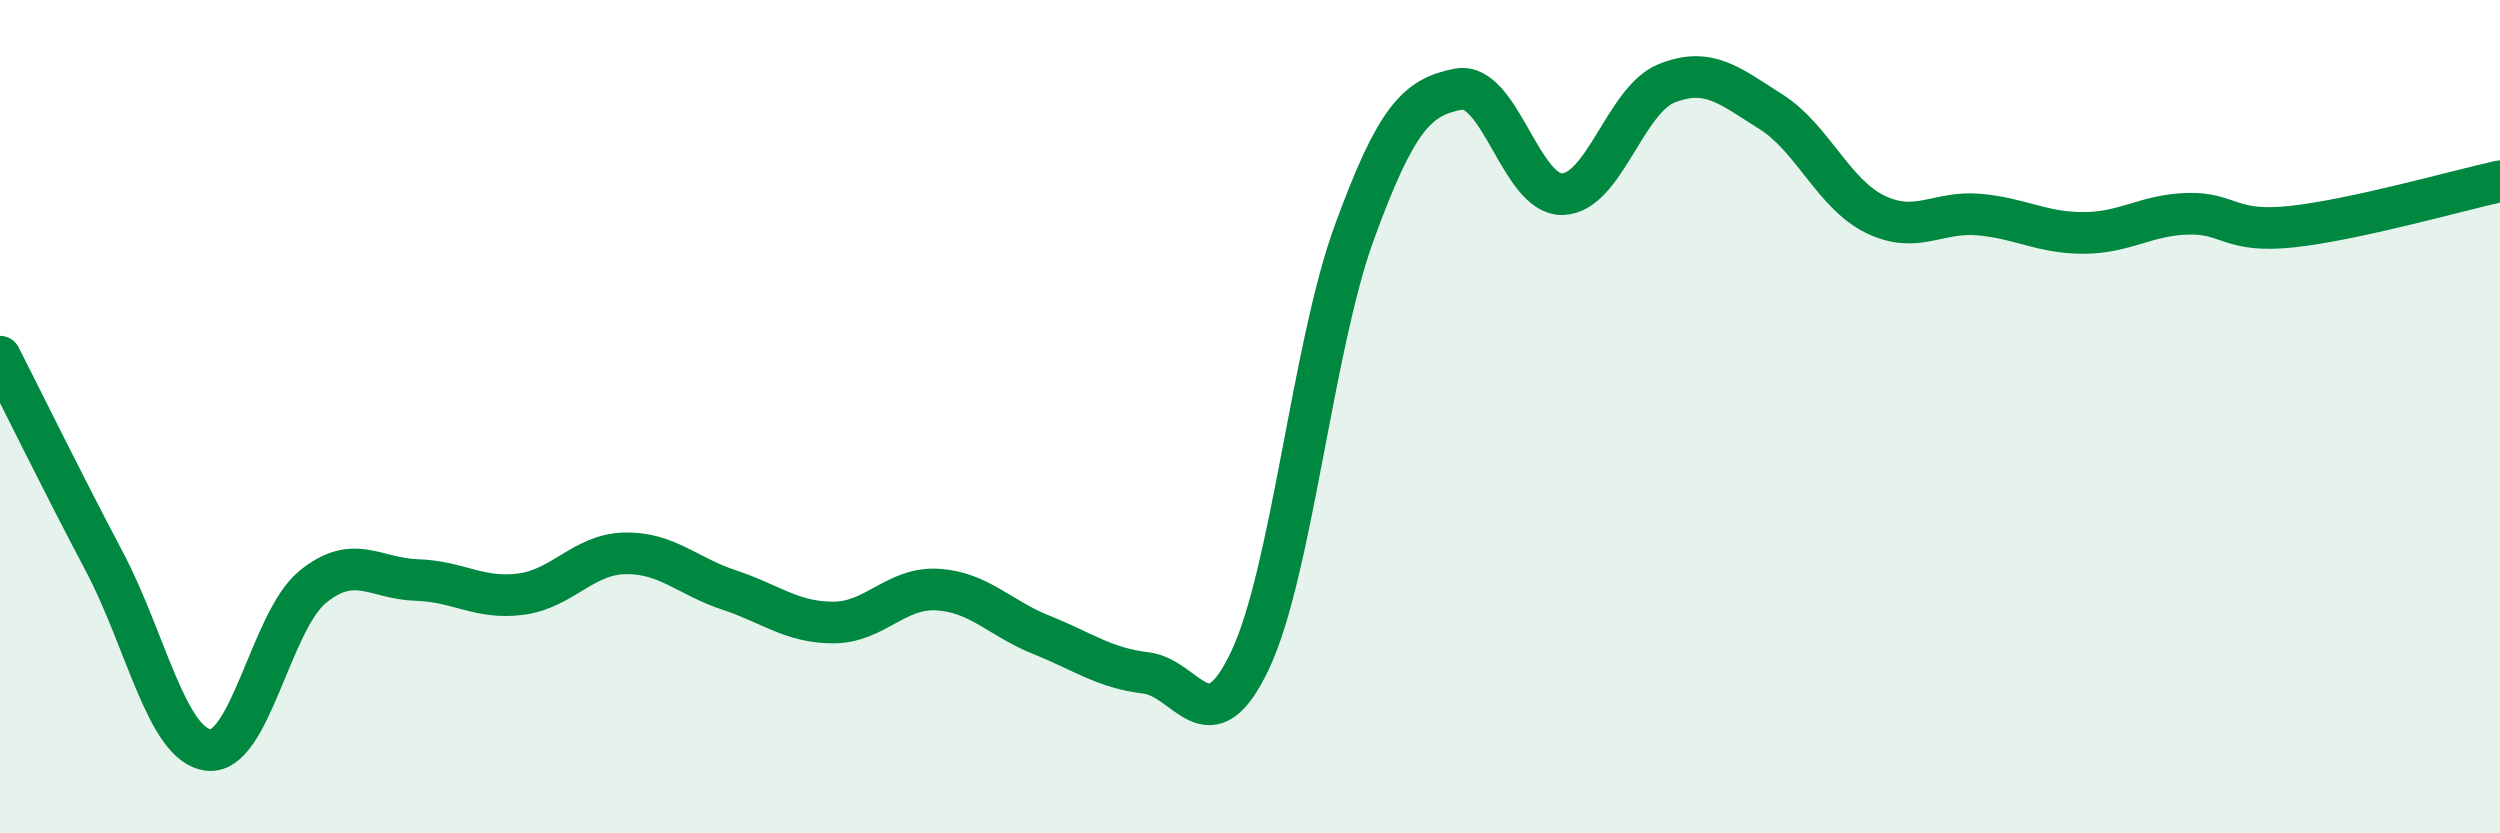
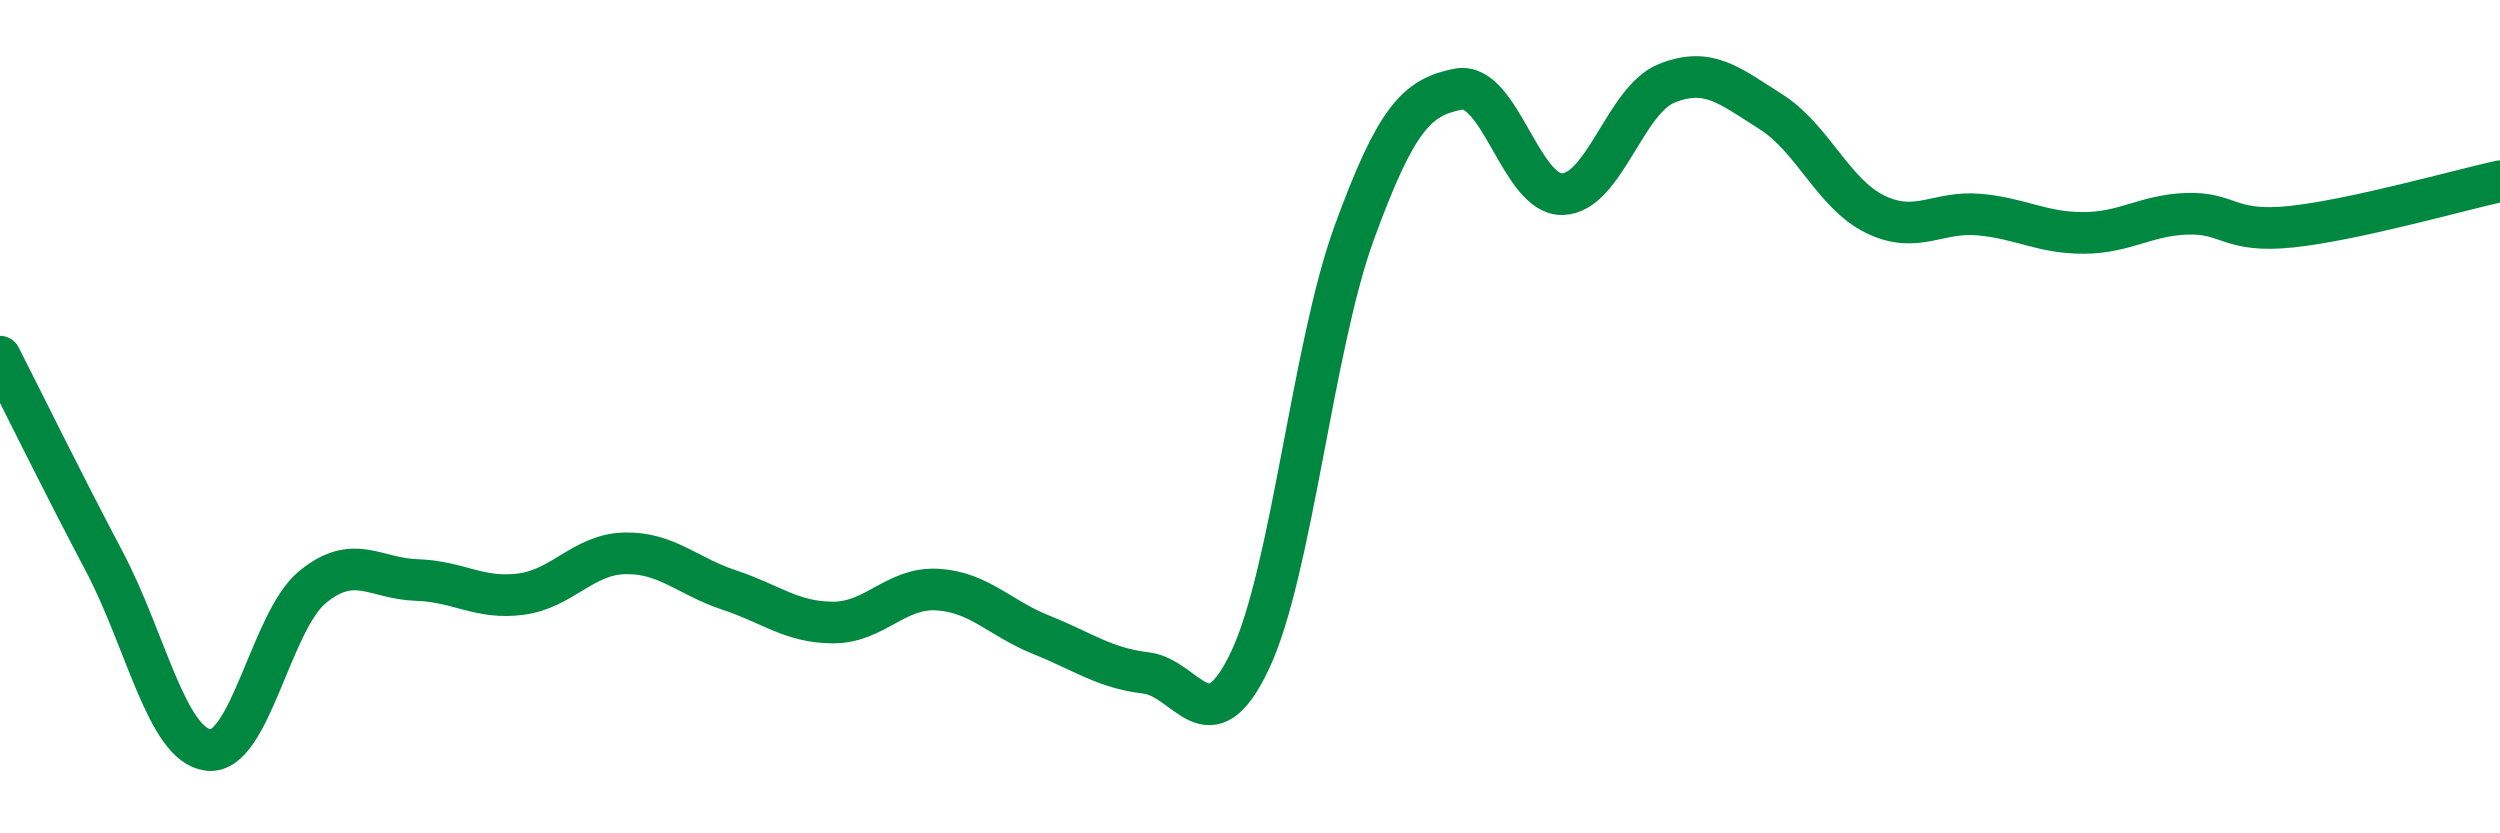
<svg xmlns="http://www.w3.org/2000/svg" width="60" height="20" viewBox="0 0 60 20">
-   <path d="M 0,8.56 C 0.5,9.54 1.5,11.58 2.5,13.47 C 3.5,15.36 4,17.88 5,18 C 6,18.12 6.5,14.91 7.5,14.09 C 8.5,13.27 9,13.89 10,13.92 C 11,13.95 11.5,14.39 12.5,14.26 C 13.5,14.13 14,13.3 15,13.28 C 16,13.26 16.5,13.83 17.5,14.16 C 18.5,14.49 19,14.94 20,14.94 C 21,14.94 21.5,14.09 22.5,14.15 C 23.5,14.21 24,14.84 25,15.24 C 26,15.64 26.5,16.03 27.5,16.15 C 28.5,16.27 29,17.96 30,15.85 C 31,13.74 31.5,8.33 32.5,5.59 C 33.5,2.85 34,2.33 35,2.14 C 36,1.95 36.5,4.69 37.5,4.66 C 38.5,4.63 39,2.4 40,2 C 41,1.6 41.5,2.05 42.5,2.68 C 43.5,3.31 44,4.65 45,5.14 C 46,5.63 46.5,5.06 47.5,5.15 C 48.5,5.24 49,5.59 50,5.59 C 51,5.59 51.5,5.16 52.5,5.13 C 53.5,5.1 53.5,5.6 55,5.44 C 56.5,5.28 59,4.57 60,4.35L60 20L0 20Z" fill="#008740" opacity="0.1" stroke-linecap="round" stroke-linejoin="round" />
  <path d="M 0,8.56 C 0.5,9.54 1.5,11.58 2.5,13.47 C 3.5,15.36 4,17.88 5,18 C 6,18.12 6.5,14.91 7.5,14.09 C 8.5,13.27 9,13.89 10,13.92 C 11,13.95 11.5,14.39 12.5,14.26 C 13.5,14.13 14,13.3 15,13.28 C 16,13.26 16.5,13.83 17.5,14.16 C 18.5,14.49 19,14.94 20,14.94 C 21,14.94 21.5,14.09 22.5,14.15 C 23.5,14.21 24,14.84 25,15.24 C 26,15.64 26.5,16.03 27.5,16.15 C 28.5,16.27 29,17.96 30,15.85 C 31,13.74 31.5,8.33 32.5,5.59 C 33.5,2.85 34,2.33 35,2.14 C 36,1.95 36.5,4.69 37.5,4.66 C 38.5,4.63 39,2.4 40,2 C 41,1.6 41.5,2.05 42.5,2.68 C 43.5,3.31 44,4.65 45,5.14 C 46,5.63 46.5,5.06 47.5,5.15 C 48.5,5.24 49,5.59 50,5.59 C 51,5.59 51.5,5.16 52.5,5.13 C 53.5,5.1 53.5,5.6 55,5.44 C 56.5,5.28 59,4.57 60,4.35" stroke="#008740" stroke-width="1" fill="none" stroke-linecap="round" stroke-linejoin="round" />
</svg>